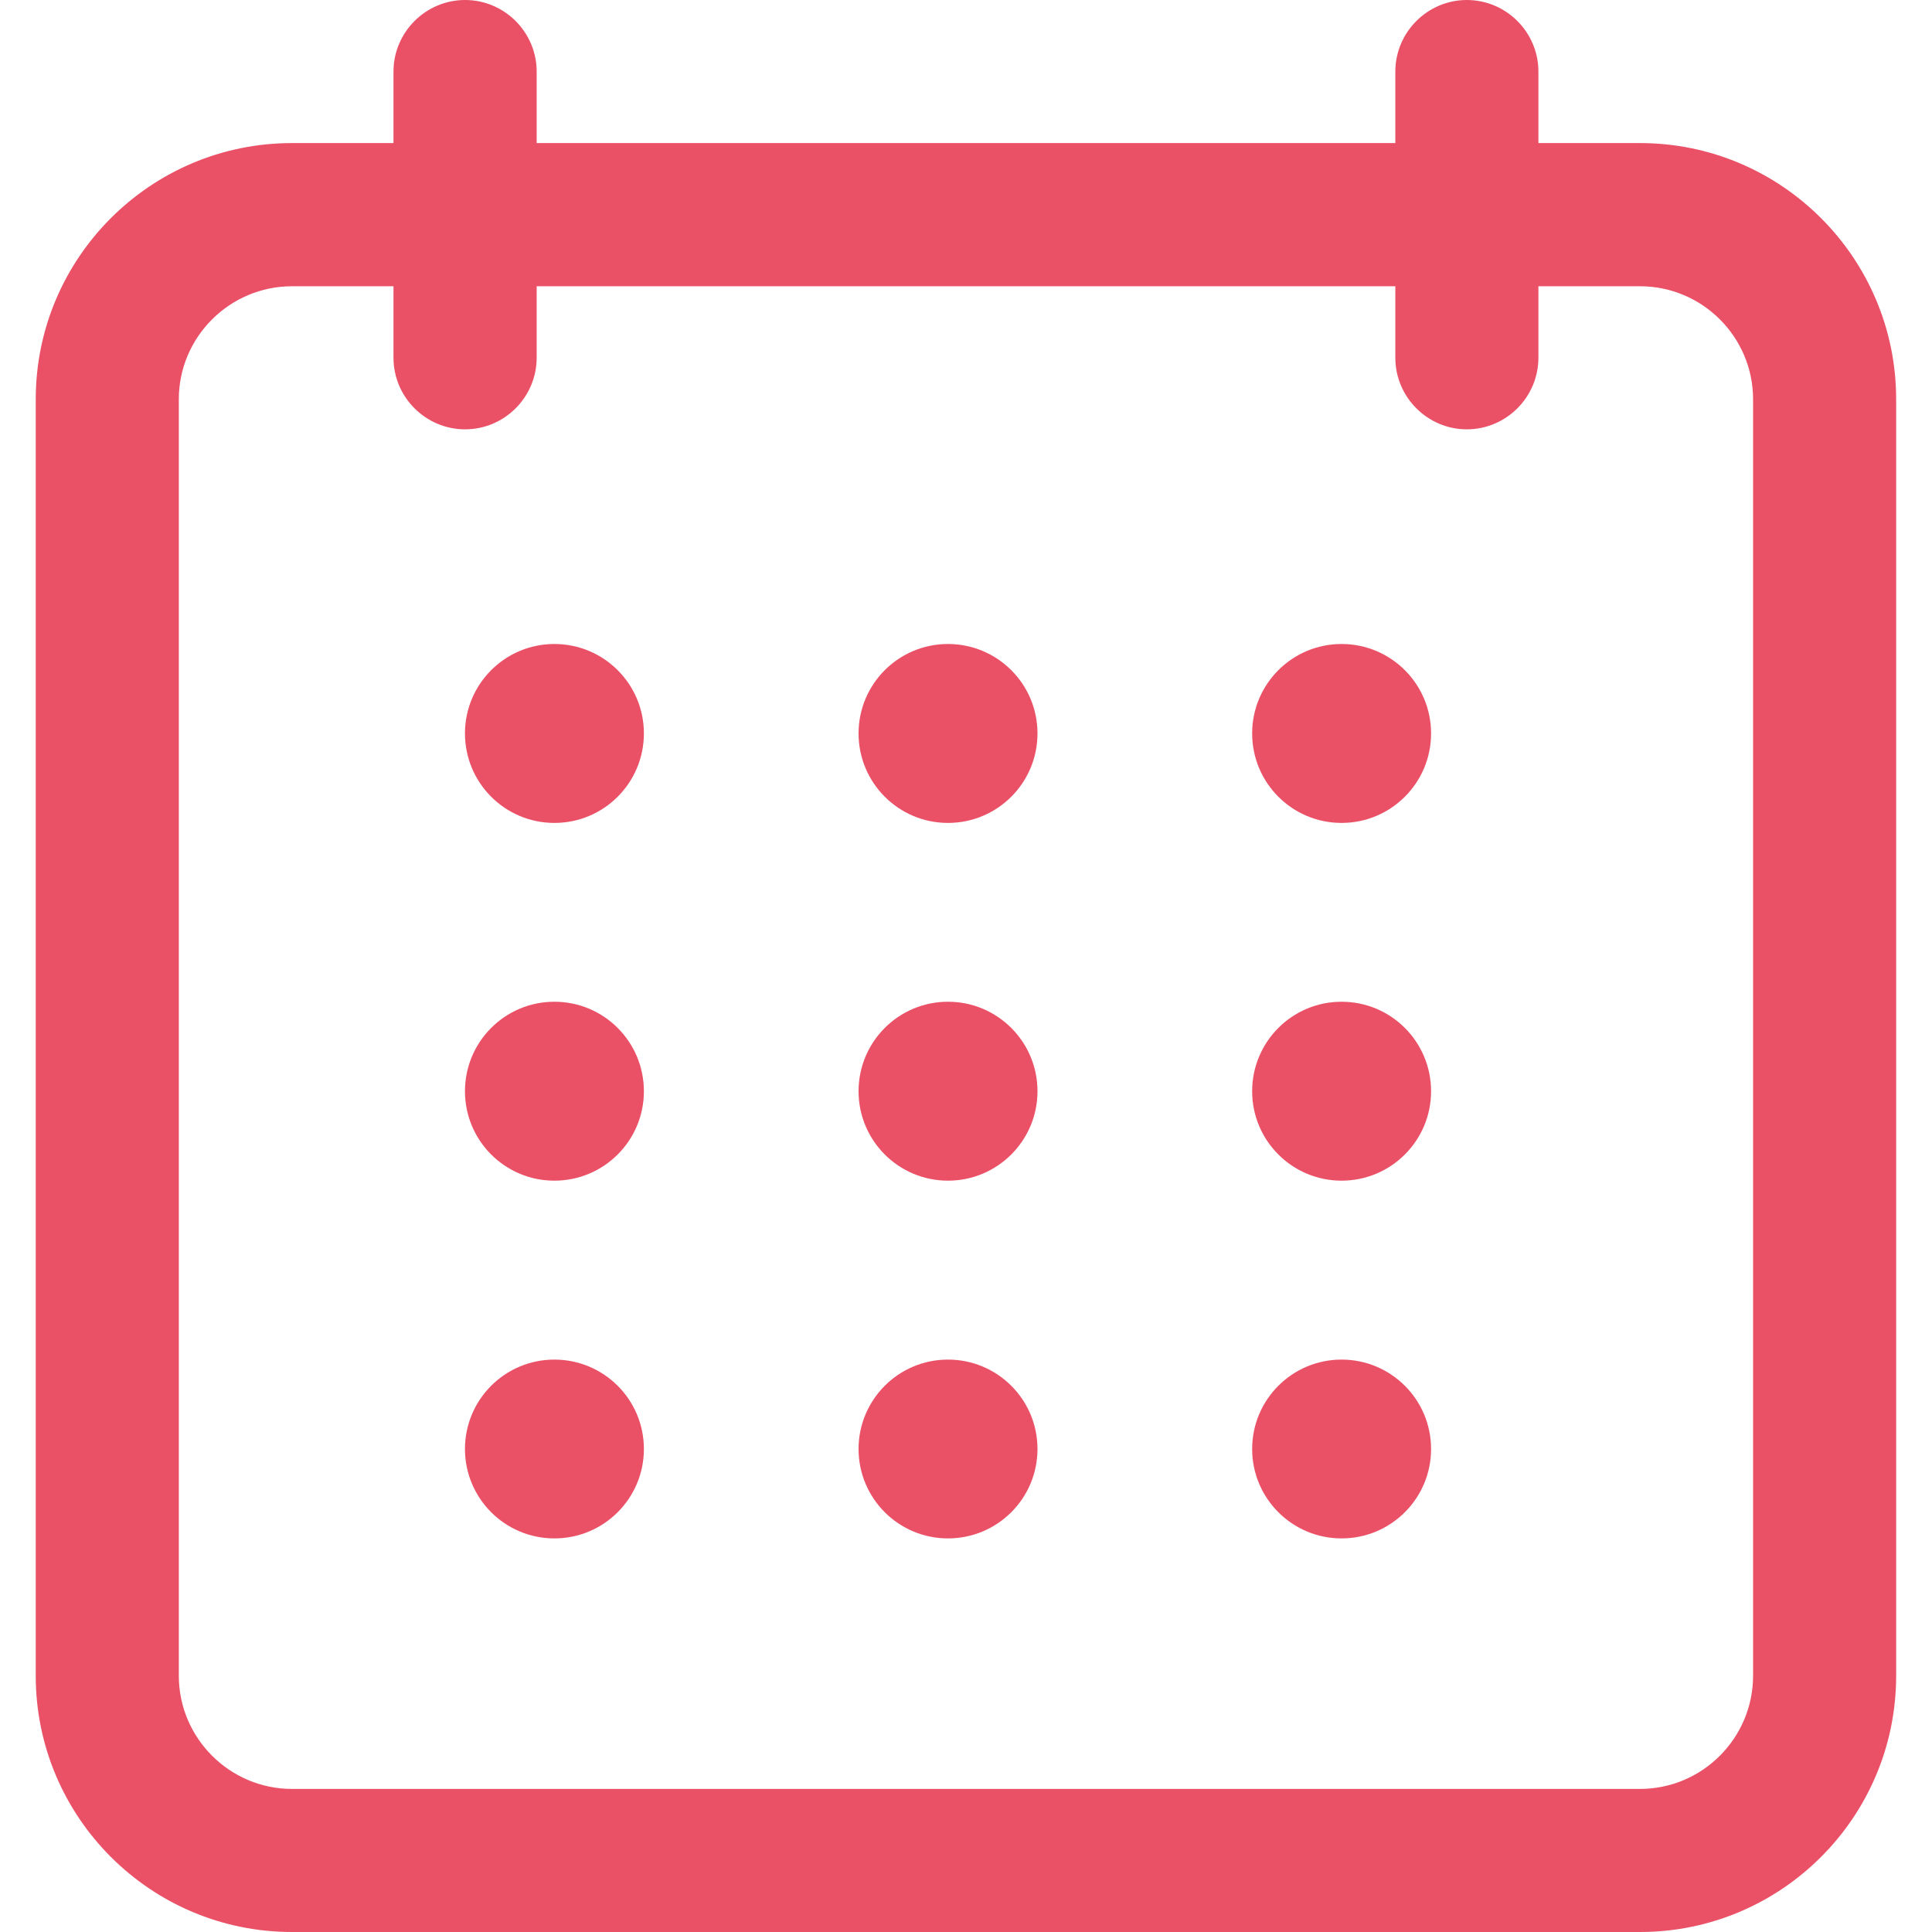
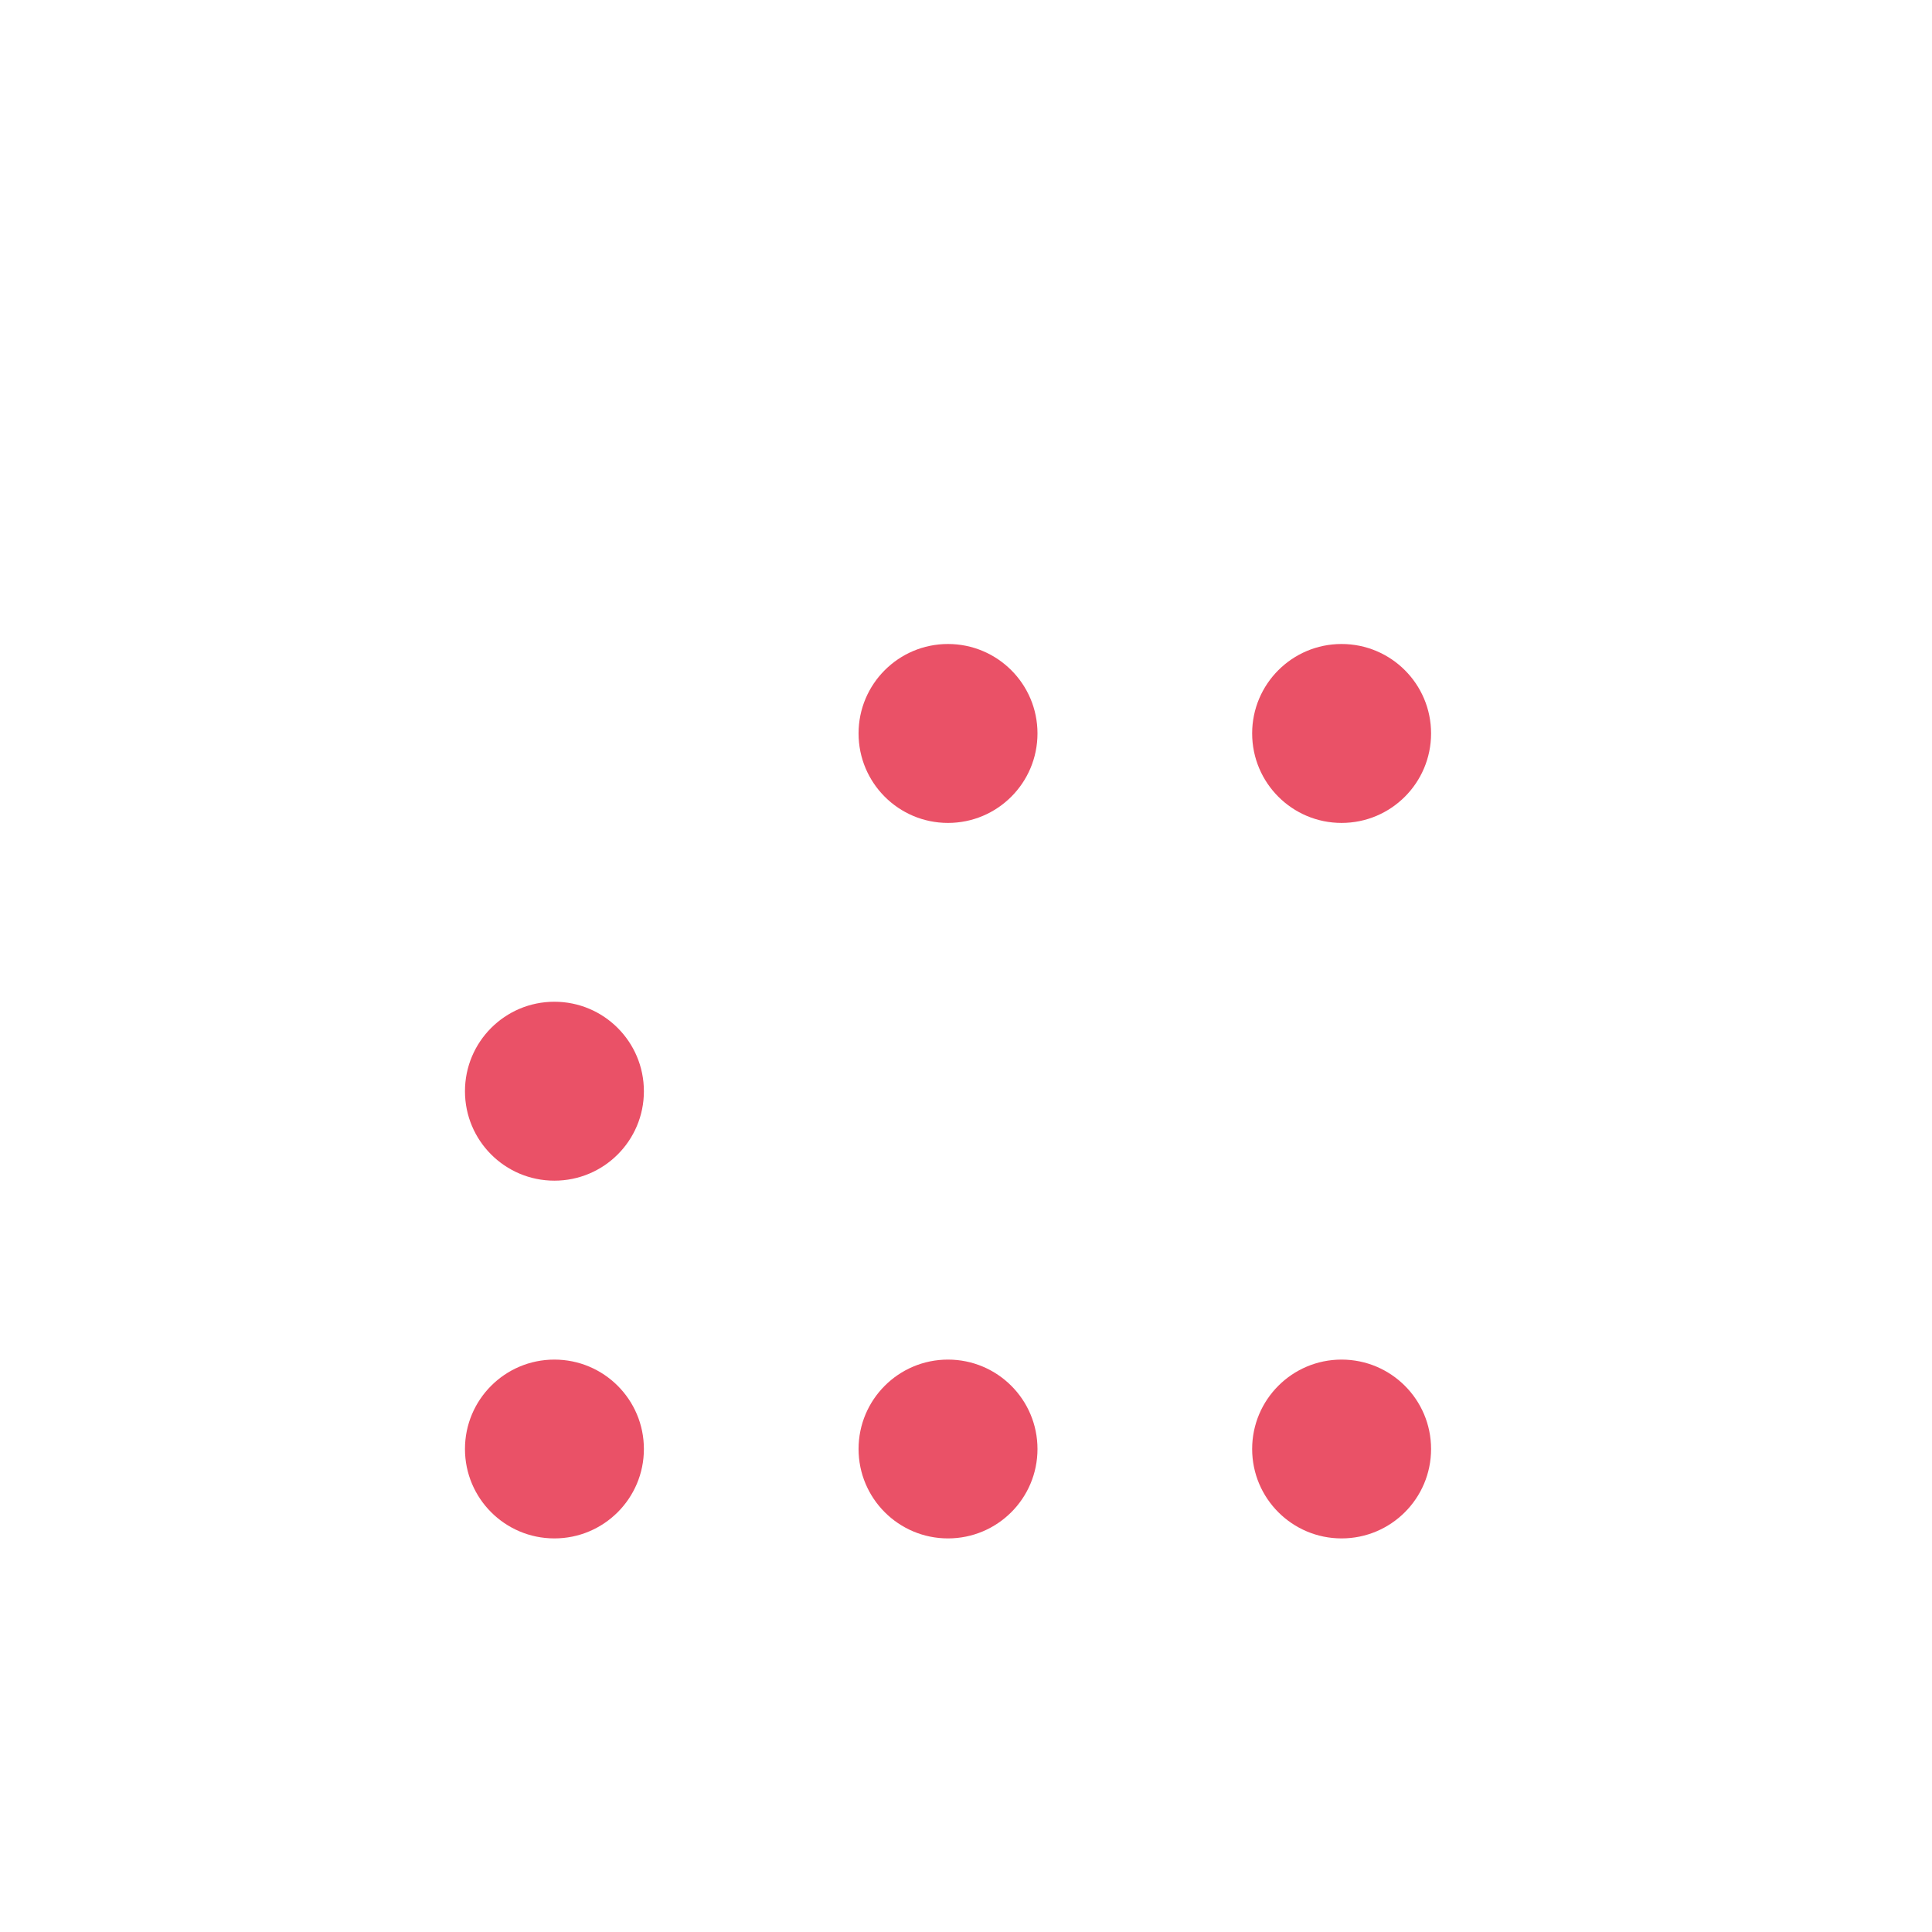
<svg xmlns="http://www.w3.org/2000/svg" width="18" height="18" viewBox="0 0 18 18" fill="none">
  <g clip-path="url(#clip0)">
-     <path d="M2.72 18H15.28C16.596 18 17.666 16.93 17.666 15.613V3.72C17.666 2.403 16.596 1.333 15.28 1.333H14.333V0.667C14.333 0.3 14.033 0 13.666 0C13.3 0 13 0.3 13 0.667V1.333H5V0.667C5 0.3 4.7 0 4.333 0C3.966 0 3.666 0.3 3.666 0.667V1.333H2.72C1.403 1.333 0.333 2.403 0.333 3.72V15.613C0.333 16.93 1.403 18 2.72 18ZM1.666 3.72C1.666 3.14 2.14 2.667 2.72 2.667H3.666V3.333C3.666 3.7 3.966 4 4.333 4C4.7 4 5 3.7 5 3.333V2.667H13V3.333C13 3.7 13.3 4 13.666 4C14.033 4 14.333 3.7 14.333 3.333V2.667H15.28C15.86 2.667 16.333 3.14 16.333 3.72V15.613C16.333 16.193 15.86 16.667 15.28 16.667H2.72C2.14 16.667 1.666 16.193 1.666 15.613V3.72Z" fill="#EA5167" />
-     <path d="M5.165 7.667C5.626 7.667 5.999 7.294 5.999 6.833C5.999 6.373 5.626 6 5.165 6C4.705 6 4.332 6.373 4.332 6.833C4.332 7.294 4.705 7.667 5.165 7.667Z" fill="#EA5167" />
    <path d="M8.832 7.667C9.293 7.667 9.666 7.294 9.666 6.833C9.666 6.373 9.293 6 8.832 6C8.372 6 7.999 6.373 7.999 6.833C7.999 7.294 8.372 7.667 8.832 7.667Z" fill="#EA5167" />
    <path d="M12.499 7.667C12.96 7.667 13.333 7.294 13.333 6.833C13.333 6.373 12.96 6 12.499 6C12.039 6 11.666 6.373 11.666 6.833C11.666 7.294 12.039 7.667 12.499 7.667Z" fill="#EA5167" />
    <path d="M5.165 11C5.626 11 5.999 10.627 5.999 10.167C5.999 9.706 5.626 9.333 5.165 9.333C4.705 9.333 4.332 9.706 4.332 10.167C4.332 10.627 4.705 11 5.165 11Z" fill="#EA5167" />
-     <path d="M8.832 11C9.293 11 9.666 10.627 9.666 10.167C9.666 9.706 9.293 9.333 8.832 9.333C8.372 9.333 7.999 9.706 7.999 10.167C7.999 10.627 8.372 11 8.832 11Z" fill="#EA5167" />
-     <path d="M12.499 11C12.96 11 13.333 10.627 13.333 10.167C13.333 9.706 12.96 9.333 12.499 9.333C12.039 9.333 11.666 9.706 11.666 10.167C11.666 10.627 12.039 11 12.499 11Z" fill="#EA5167" />
    <path d="M5.165 14.333C5.626 14.333 5.999 13.96 5.999 13.5C5.999 13.04 5.626 12.667 5.165 12.667C4.705 12.667 4.332 13.04 4.332 13.5C4.332 13.96 4.705 14.333 5.165 14.333Z" fill="#EA5167" />
    <path d="M8.832 14.333C9.293 14.333 9.666 13.96 9.666 13.5C9.666 13.04 9.293 12.667 8.832 12.667C8.372 12.667 7.999 13.04 7.999 13.5C7.999 13.96 8.372 14.333 8.832 14.333Z" fill="#EA5167" />
    <path d="M12.499 14.333C12.96 14.333 13.333 13.96 13.333 13.5C13.333 13.04 12.96 12.667 12.499 12.667C12.039 12.667 11.666 13.04 11.666 13.5C11.666 13.96 12.039 14.333 12.499 14.333Z" fill="#EA5167" />
  </g>
  <defs>
    <clipPath id="clip0">
      <rect width="18" height="18" fill="white" />
    </clipPath>
  </defs>
</svg>